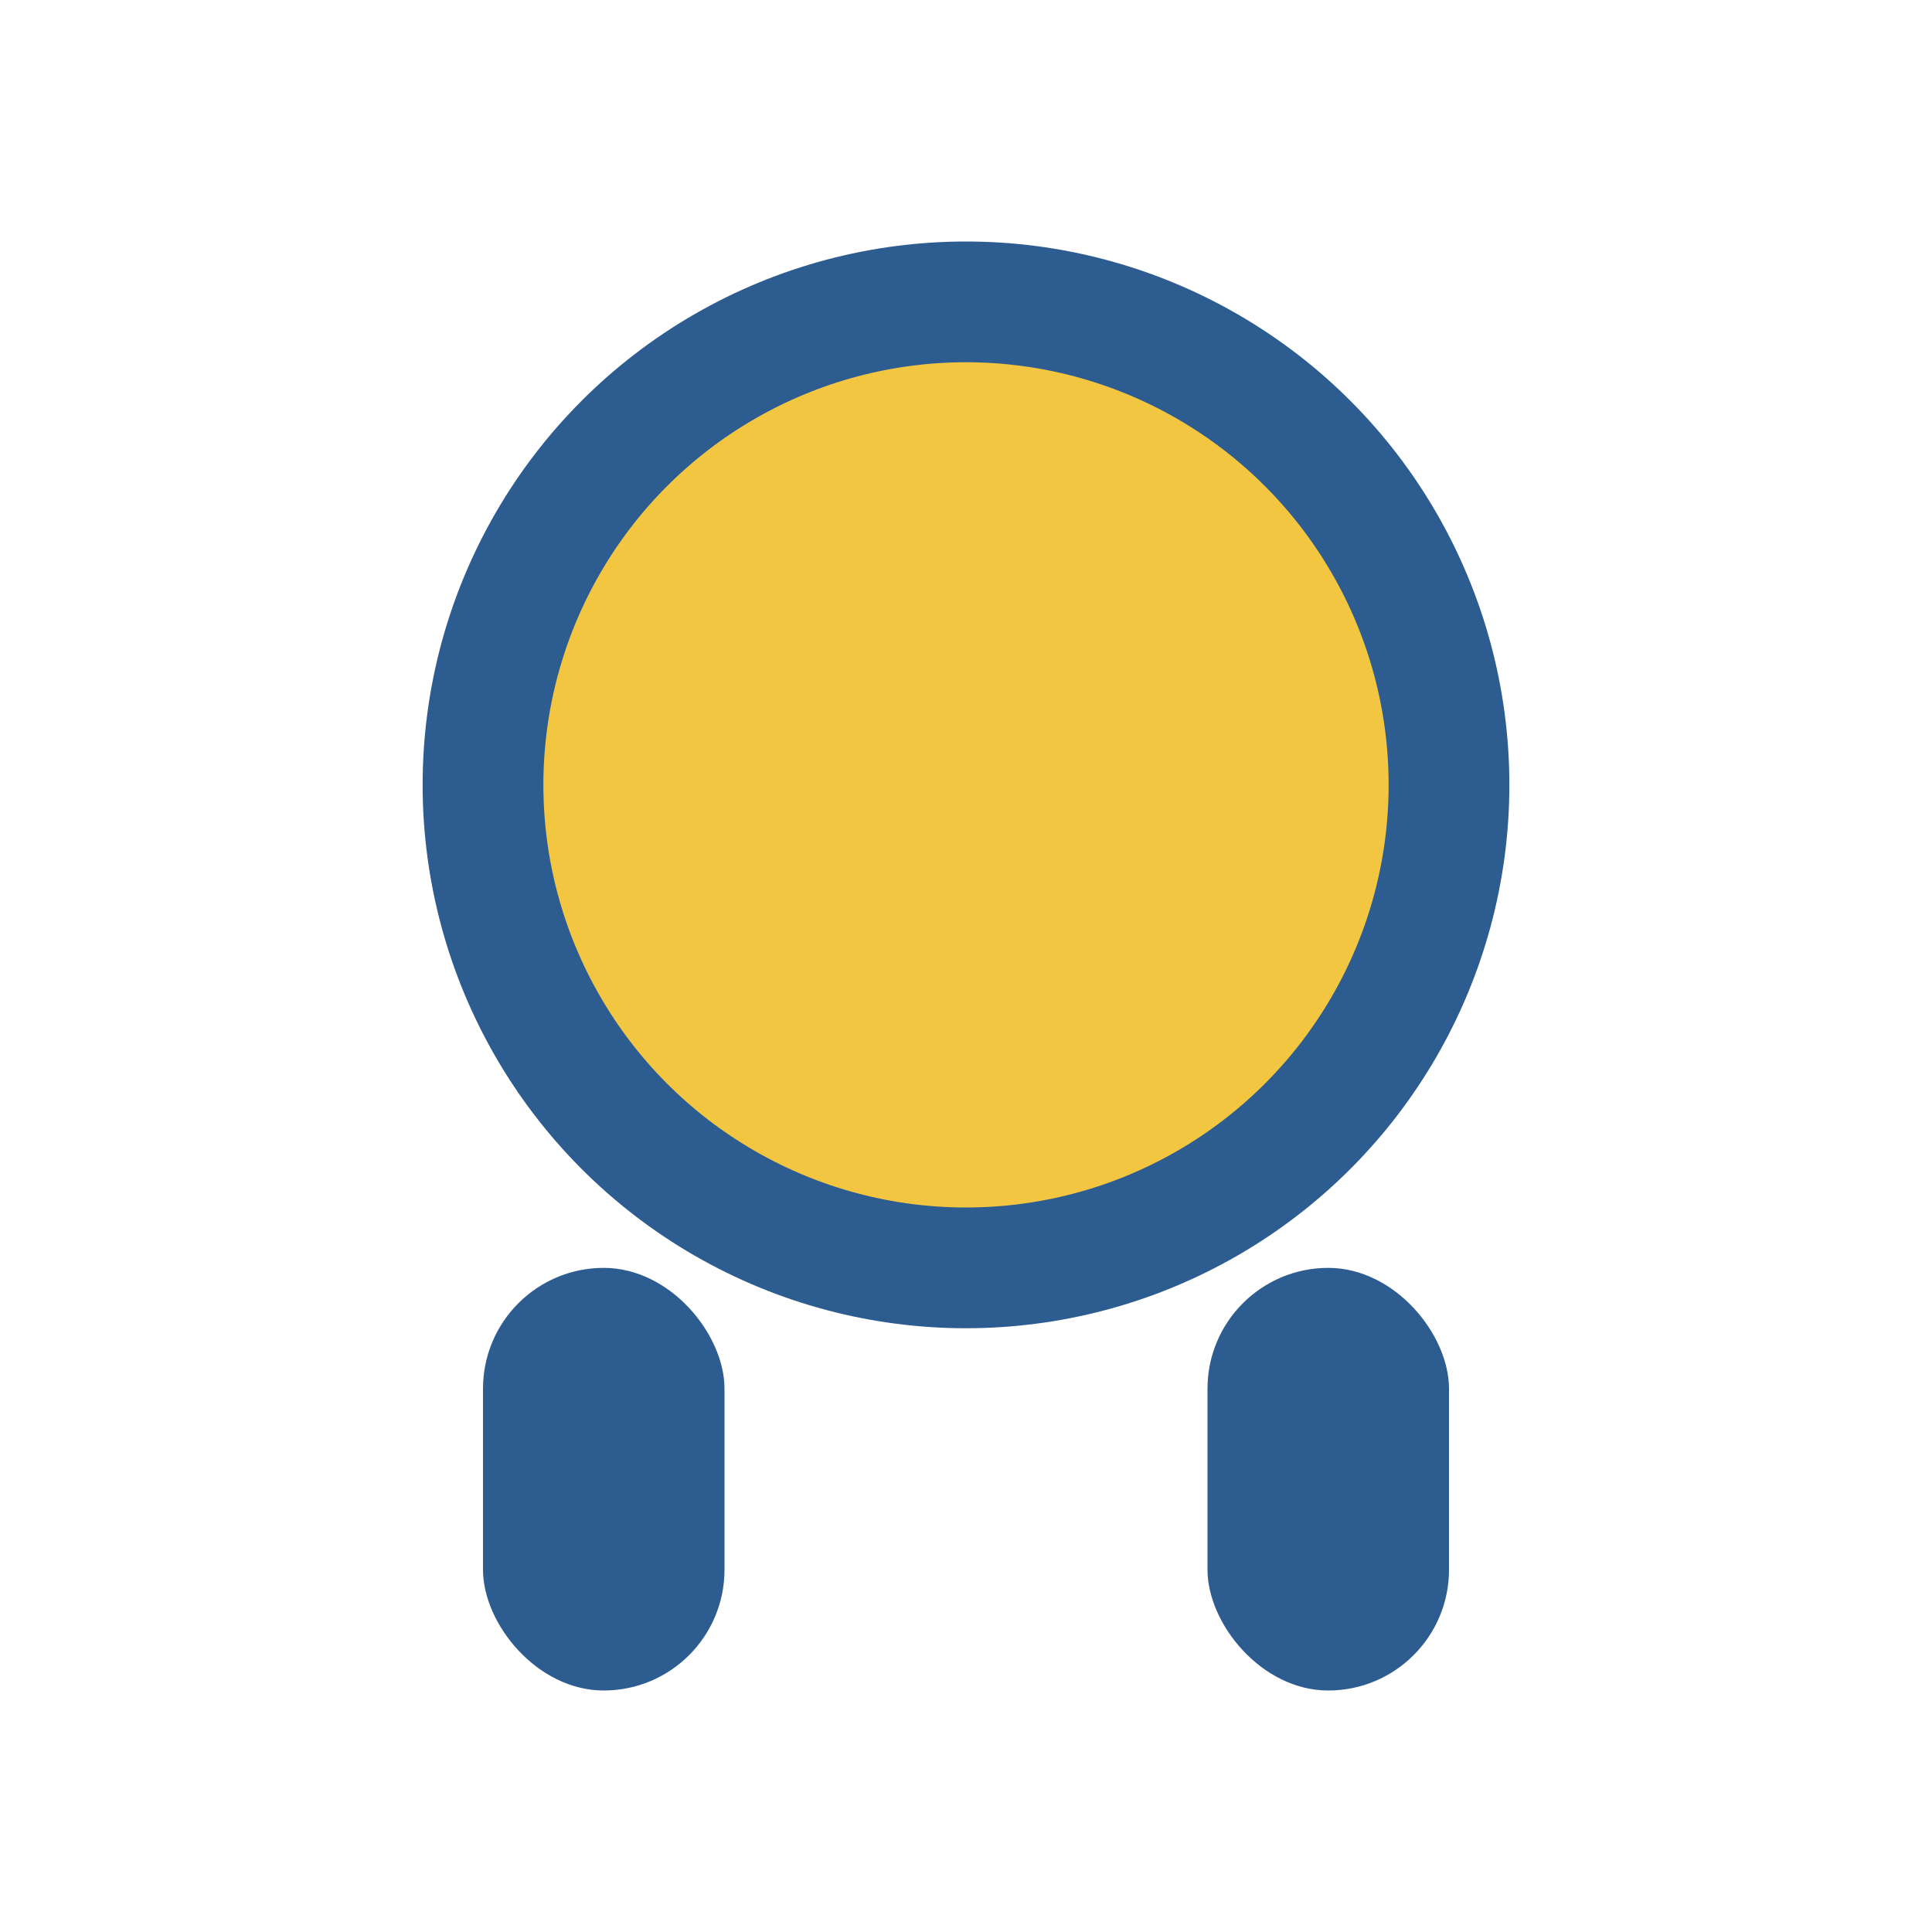
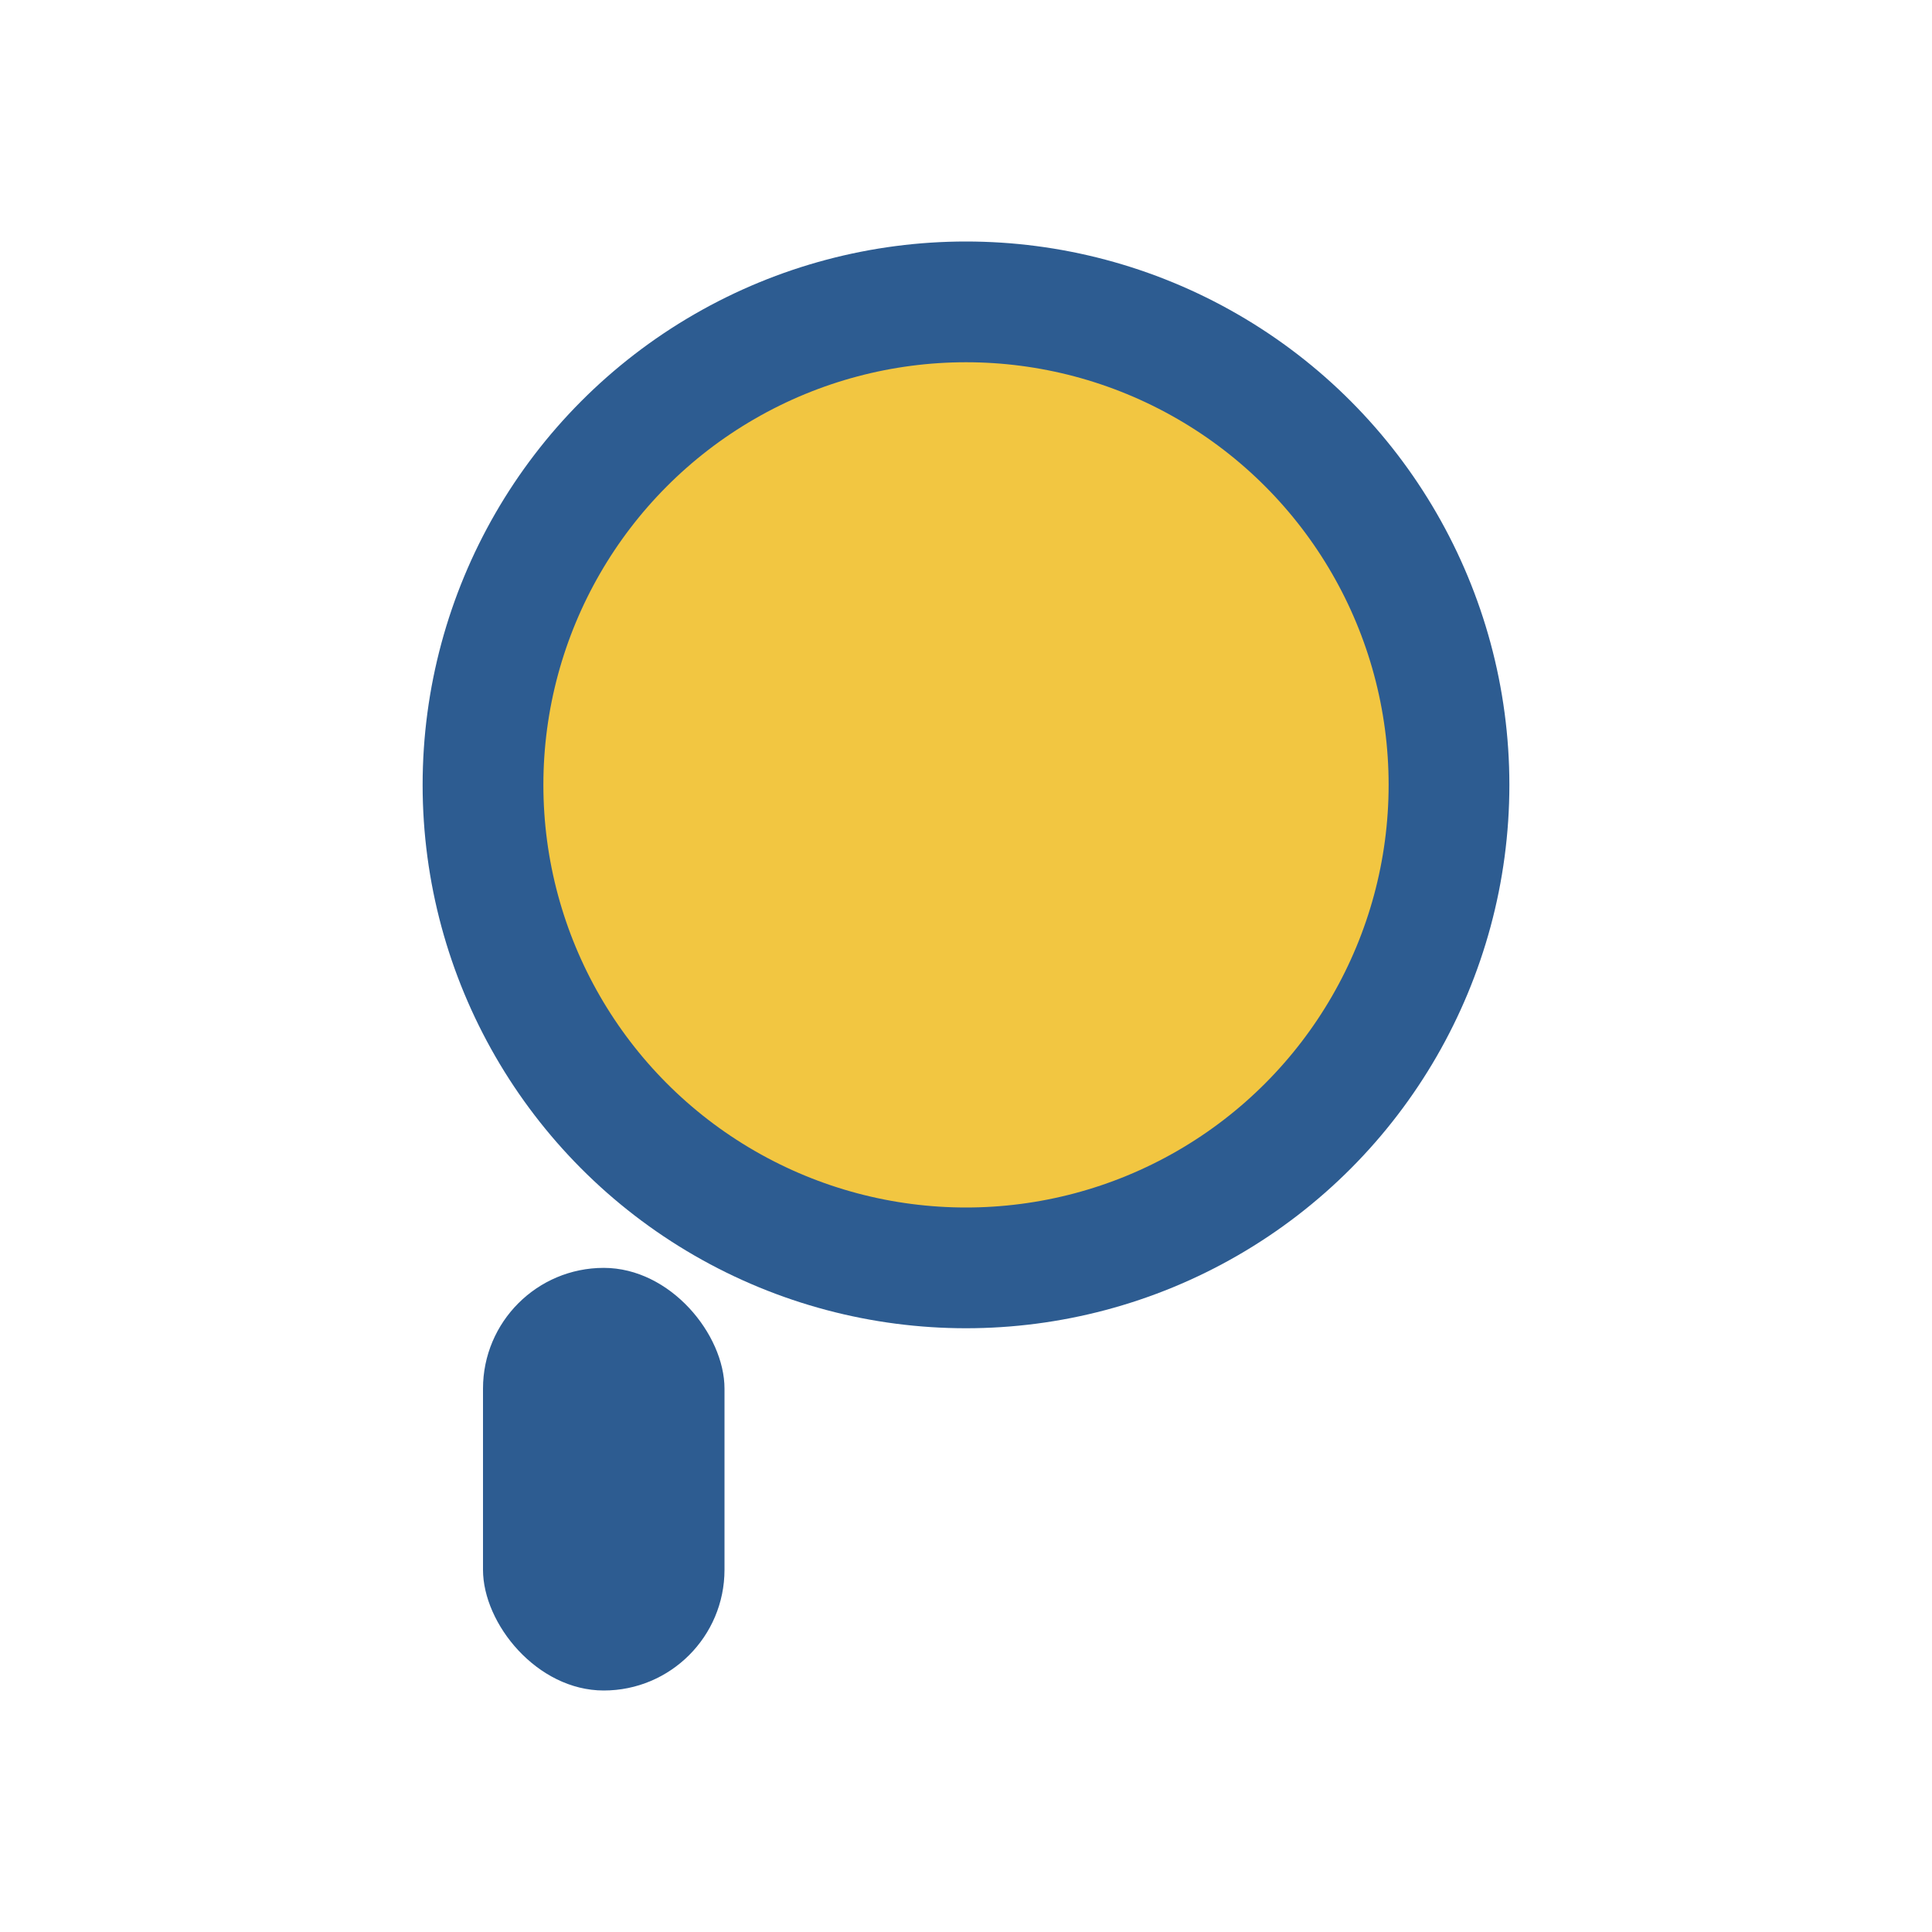
<svg xmlns="http://www.w3.org/2000/svg" width="32" height="32" viewBox="0 0 32 32">
  <circle cx="16" cy="13" r="8" fill="#F2C641" stroke="#2D5C91" stroke-width="2" />
  <rect x="8" y="21" width="4" height="7" rx="2" fill="#2D5C91" />
-   <rect x="20" y="21" width="4" height="7" rx="2" fill="#2D5C91" />
</svg>